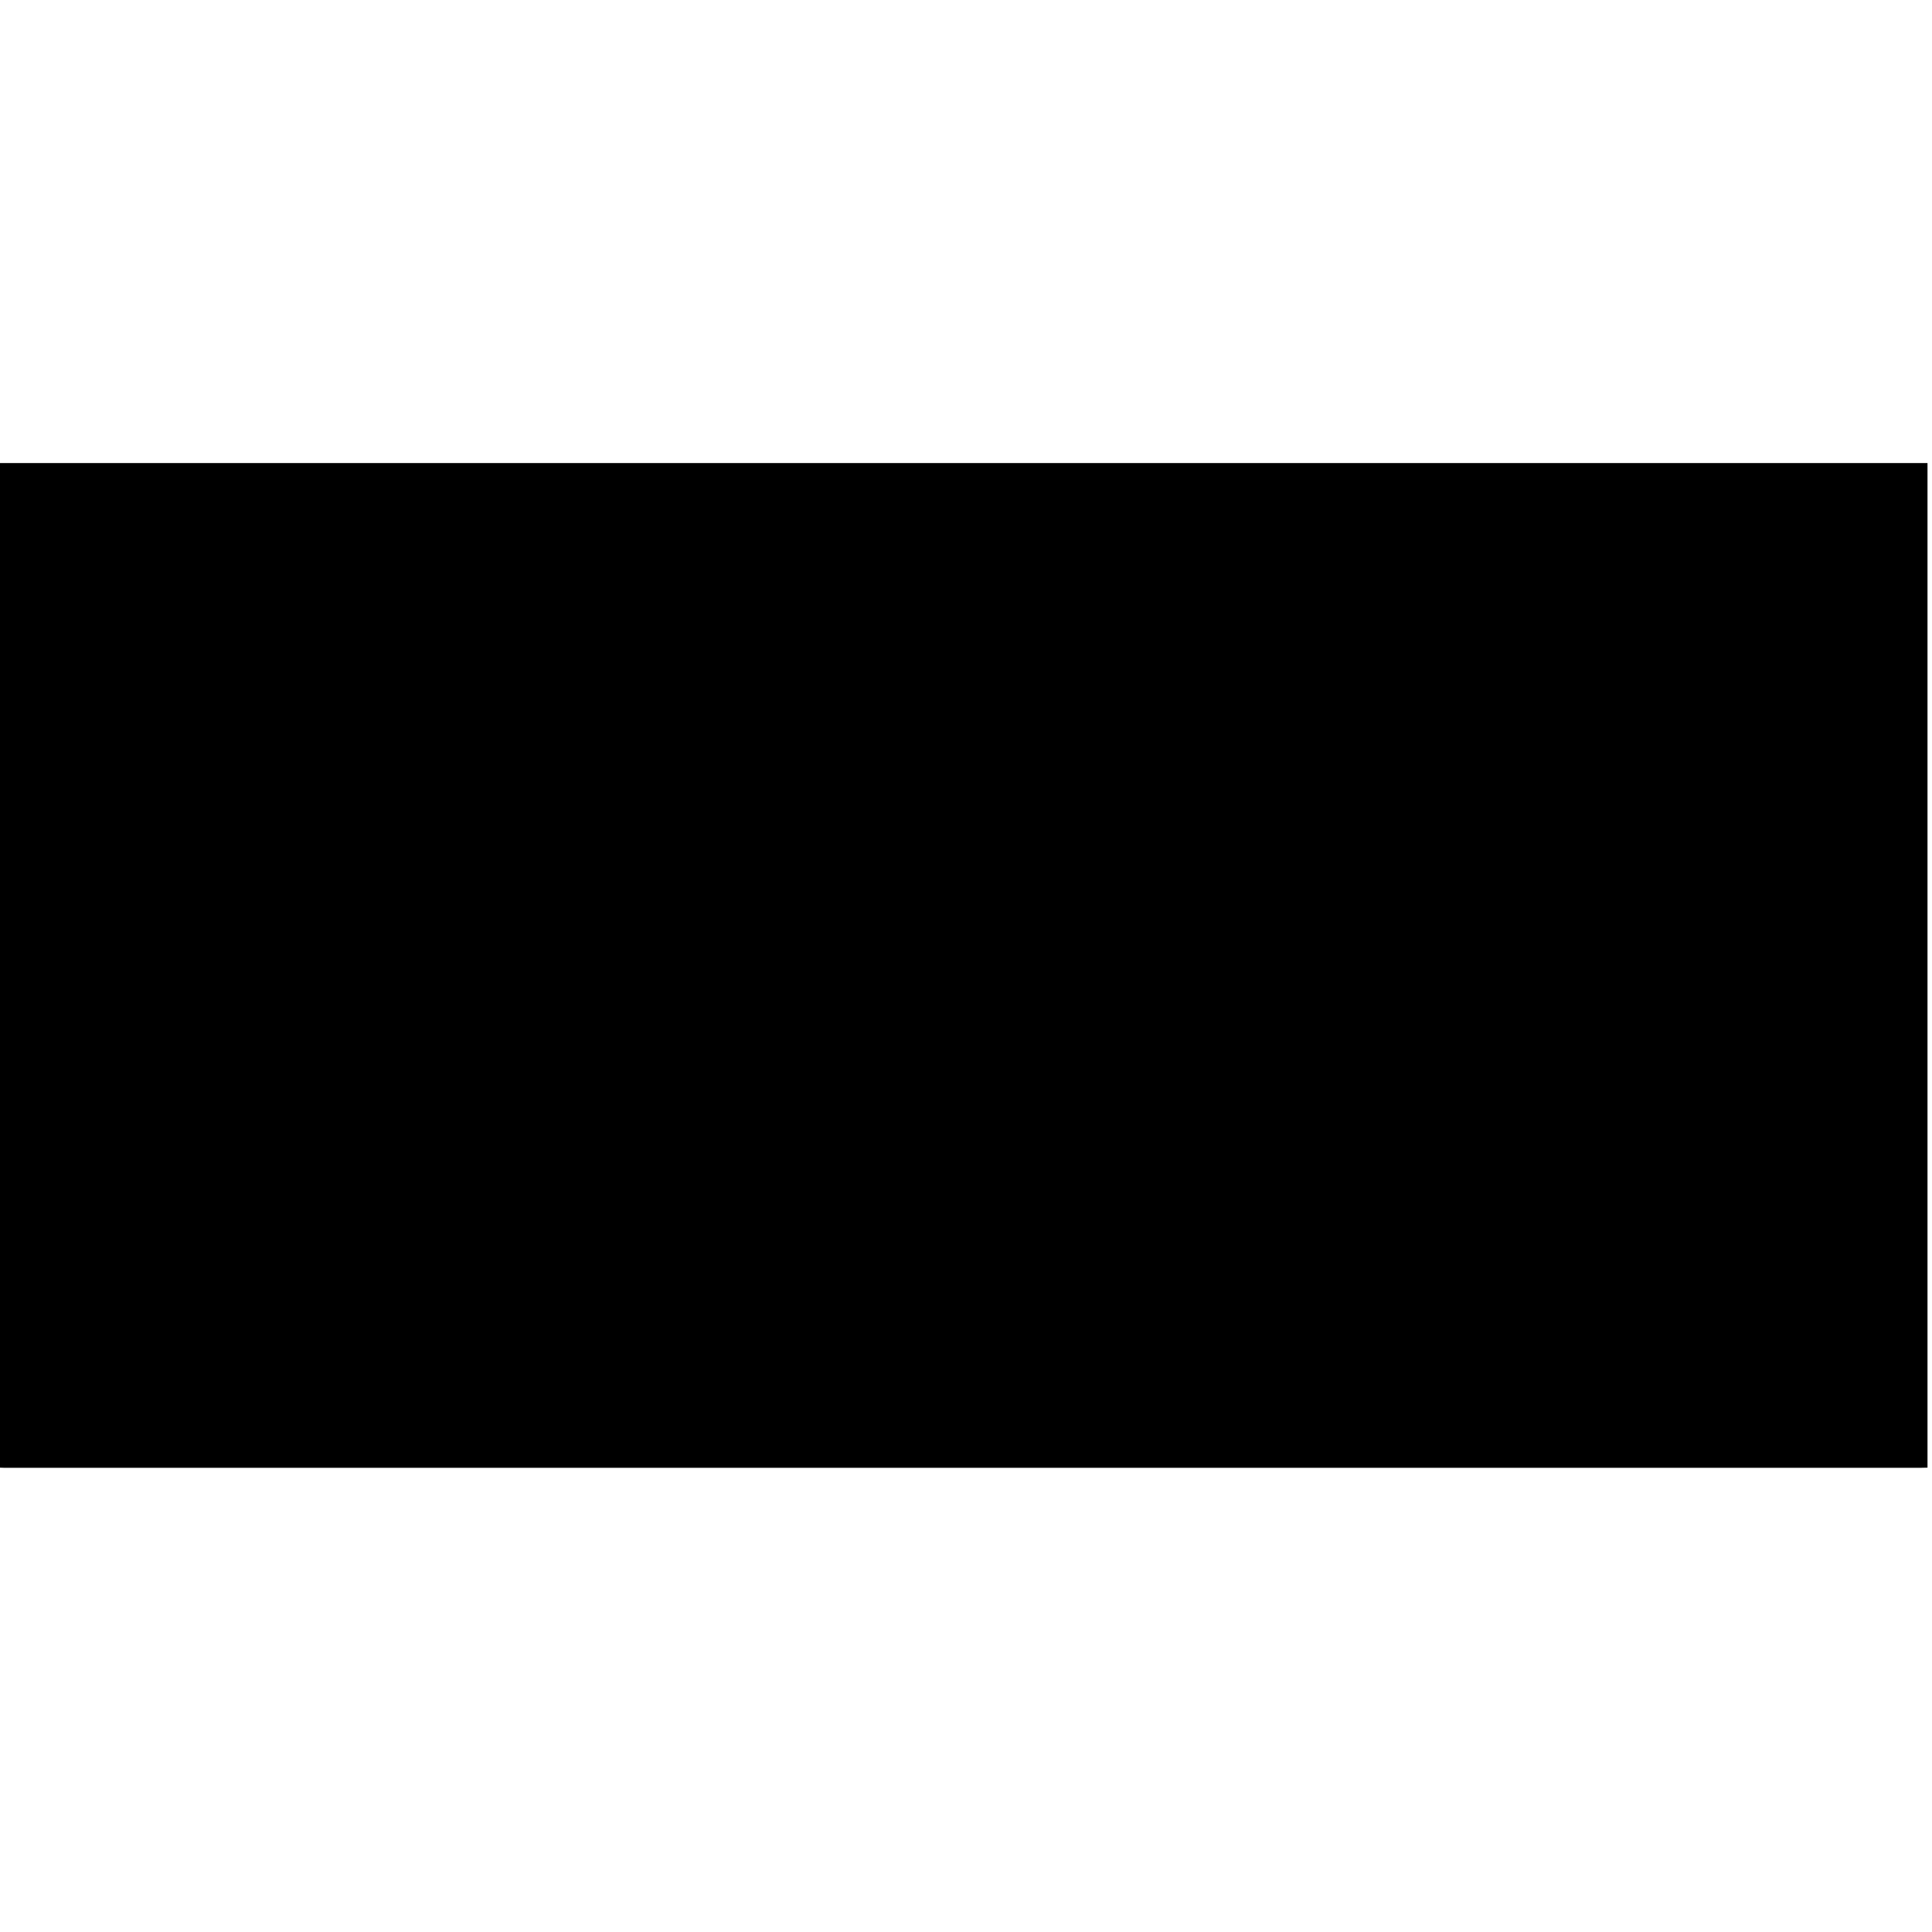
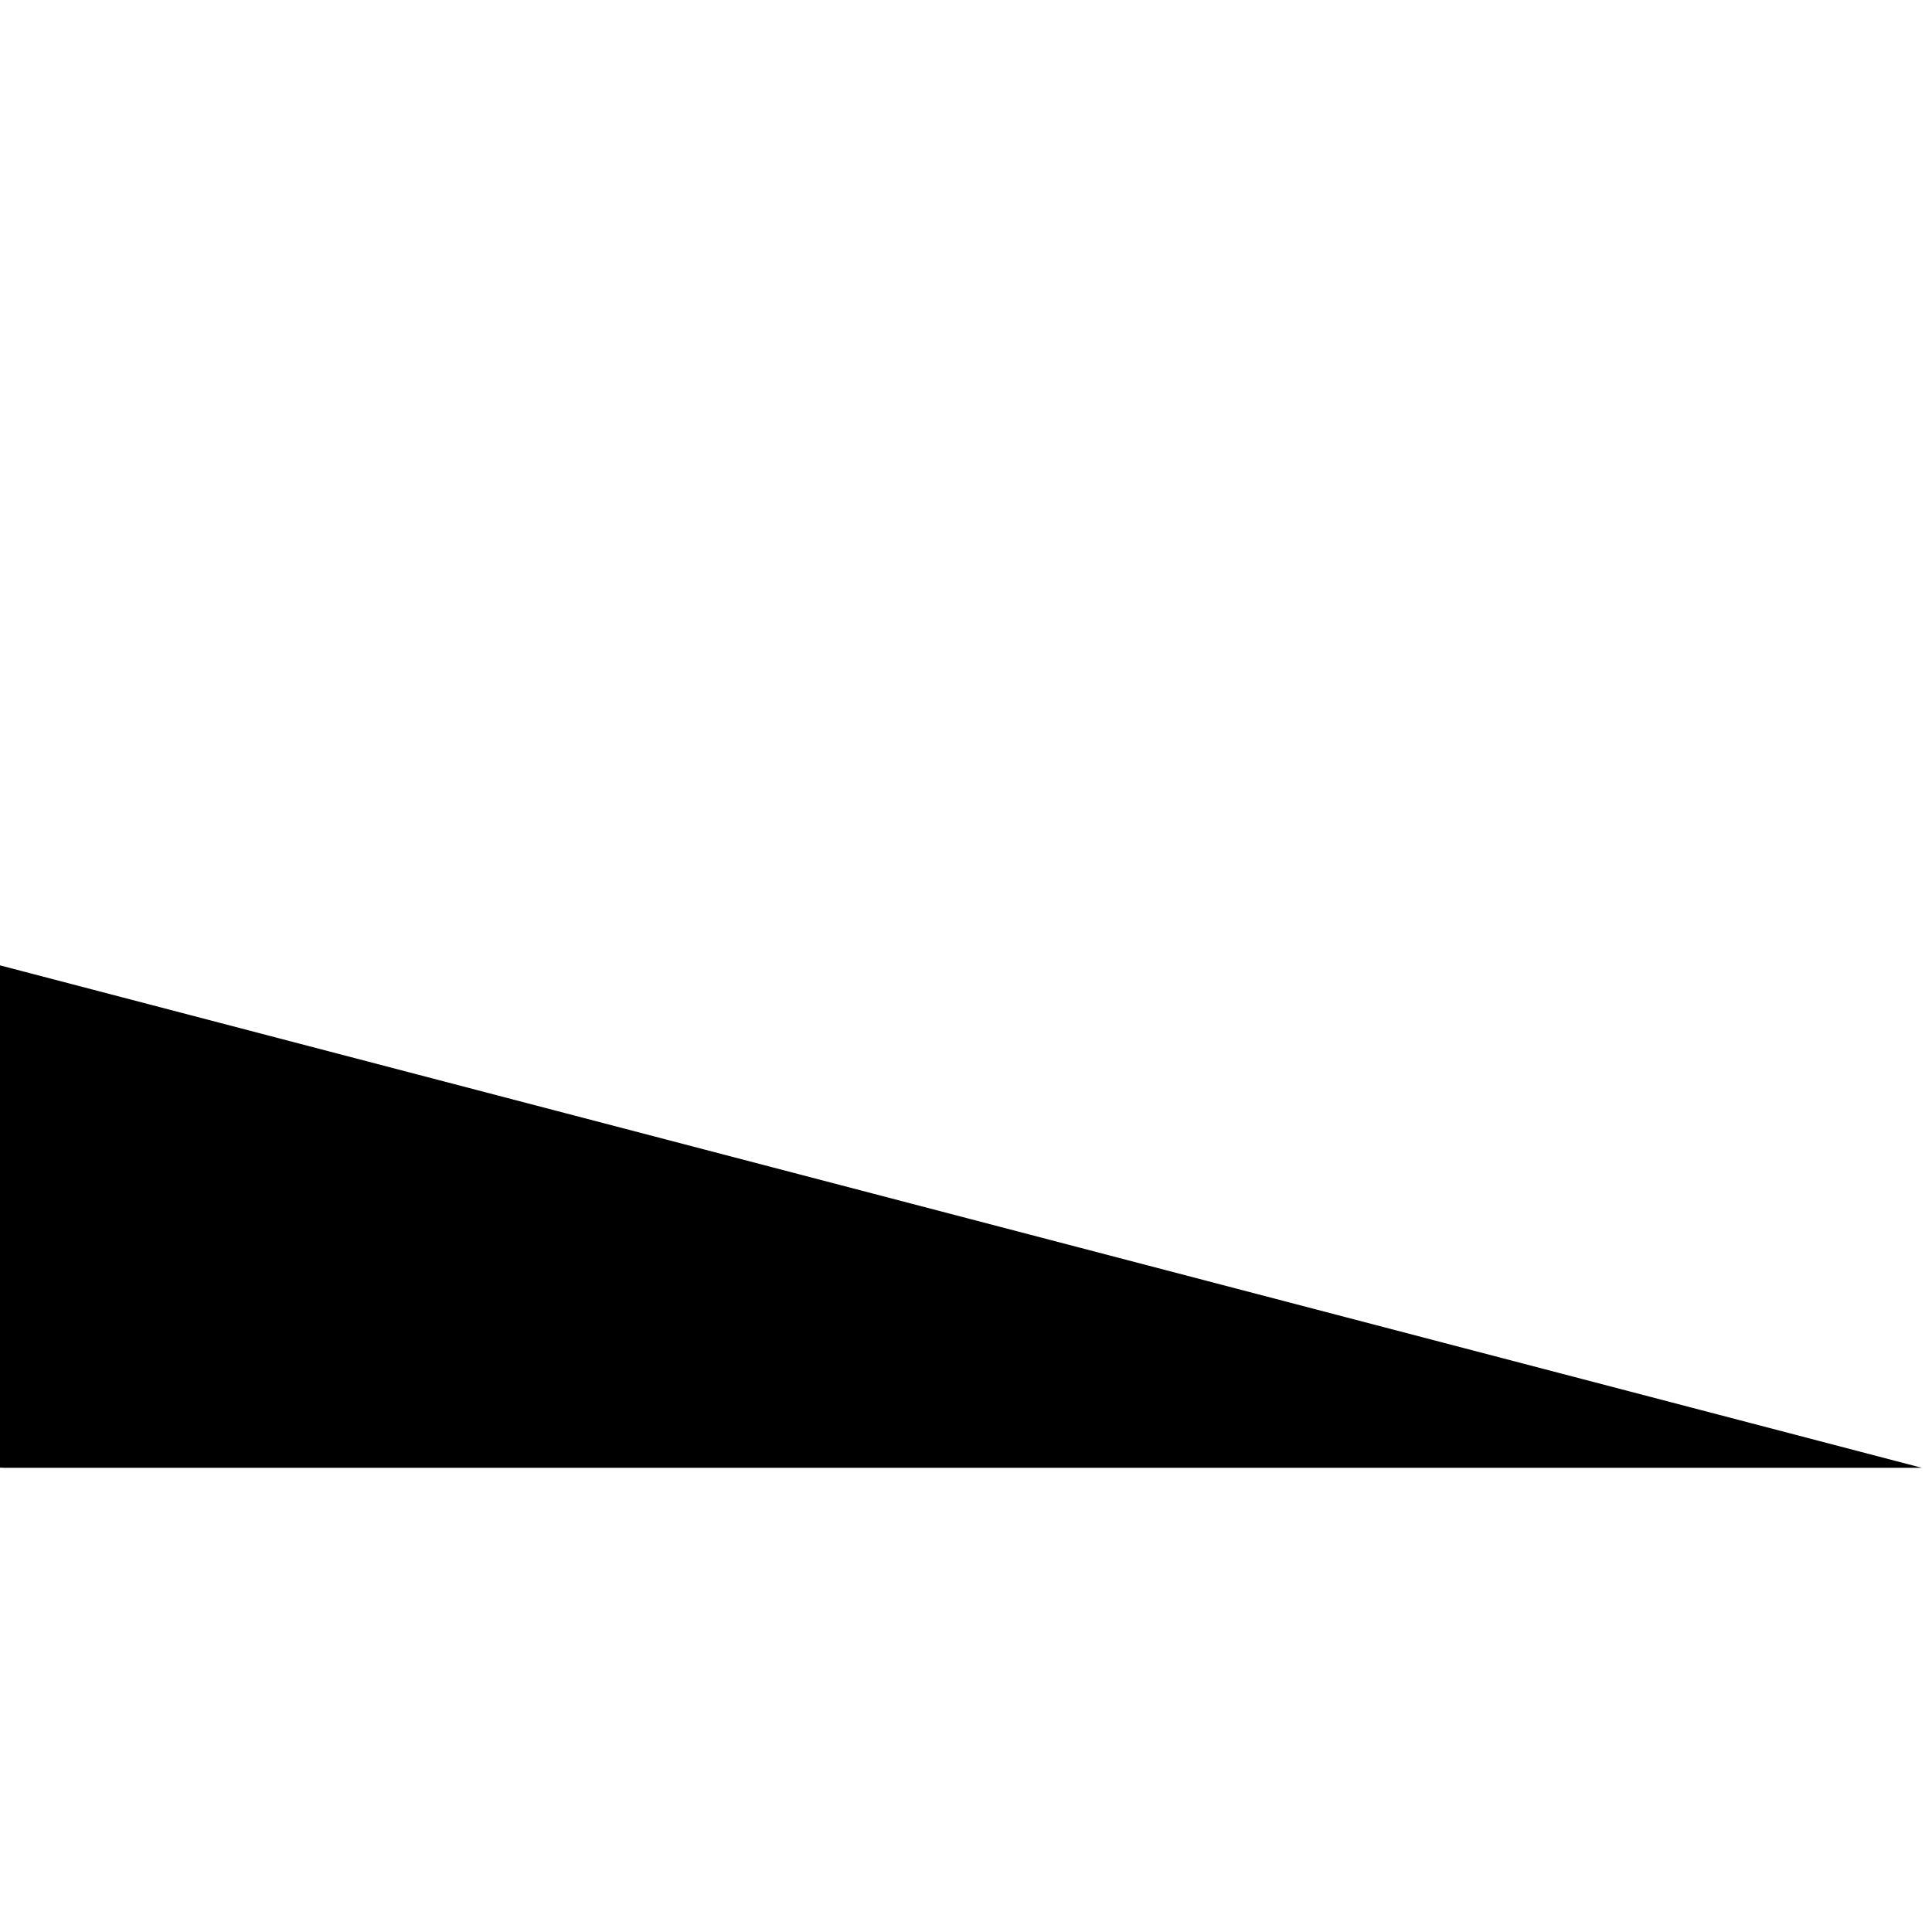
<svg xmlns="http://www.w3.org/2000/svg" version="1.0" width="1502pt" height="1502pt" viewBox="0 0 1502 1502" preserveAspectRatio="xMidYMid meet">
  <g transform="translate(0,1502) scale(0.1,-0.1)" fill="#000000" stroke="none">
-     <path d="M0 7515 l0 -3905 28 -1 c35 0 14852 0 14912 0 l45 1 0 3905 0 3905 -7492 0 -7493 0 0 -3905z" />
+     <path d="M0 7515 l0 -3905 28 -1 c35 0 14852 0 14912 0 z" />
  </g>
</svg>